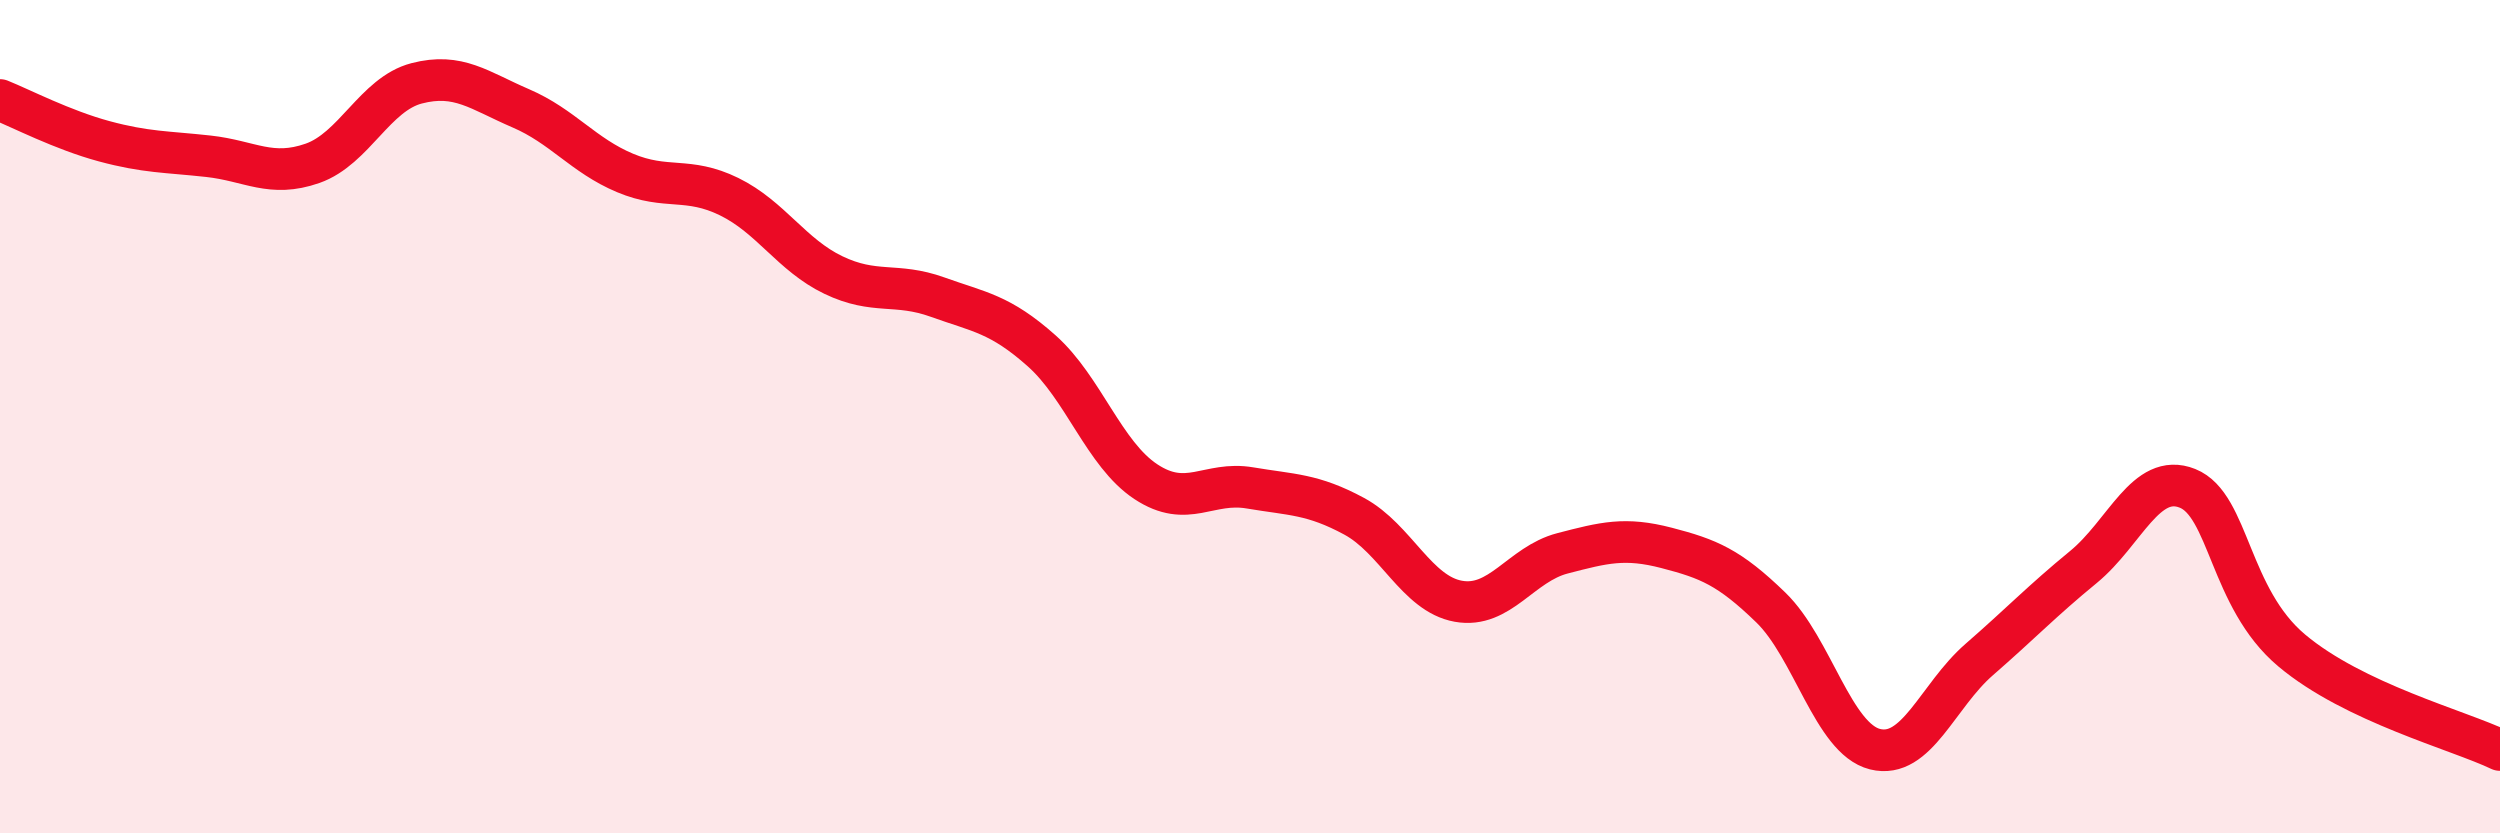
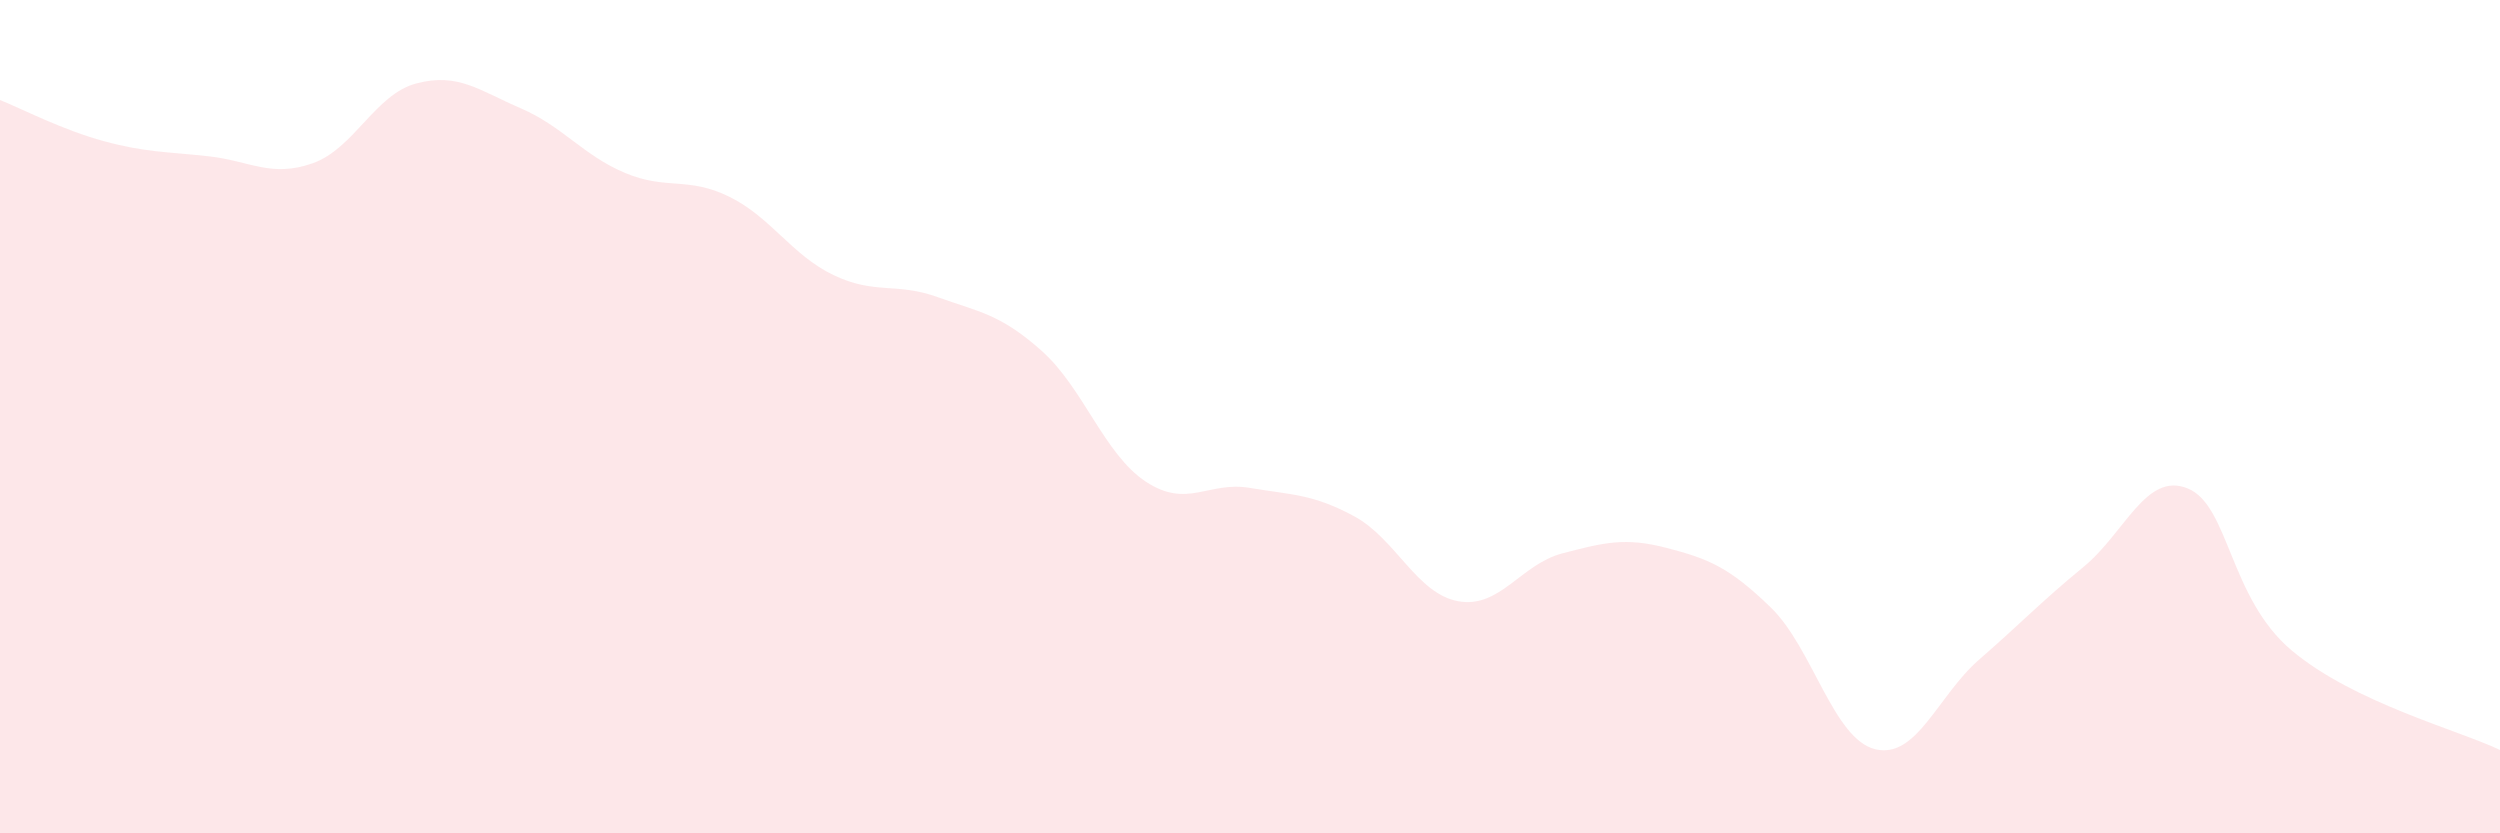
<svg xmlns="http://www.w3.org/2000/svg" width="60" height="20" viewBox="0 0 60 20">
  <path d="M 0,2.4 C 0.5,2.6 1.5,3.12 2.5,3.39 C 3.5,3.66 4,3.64 5,3.75 C 6,3.86 6.5,4.27 7.5,3.92 C 8.5,3.57 9,2.26 10,2 C 11,1.74 11.5,2.17 12.5,2.6 C 13.5,3.03 14,3.73 15,4.15 C 16,4.57 16.5,4.23 17.5,4.72 C 18.5,5.21 19,6.12 20,6.6 C 21,7.08 21.5,6.77 22.5,7.13 C 23.5,7.49 24,7.53 25,8.42 C 26,9.31 26.5,10.9 27.5,11.56 C 28.5,12.22 29,11.54 30,11.71 C 31,11.88 31.5,11.85 32.5,12.39 C 33.5,12.93 34,14.25 35,14.43 C 36,14.61 36.5,13.54 37.5,13.28 C 38.5,13.02 39,12.89 40,13.15 C 41,13.41 41.5,13.61 42.5,14.58 C 43.5,15.55 44,17.73 45,17.98 C 46,18.23 46.5,16.7 47.5,15.83 C 48.5,14.96 49,14.43 50,13.61 C 51,12.79 51.5,11.32 52.5,11.72 C 53.5,12.12 53.5,14.35 55,15.61 C 56.5,16.87 59,17.52 60,18L60 20L0 20Z" fill="#EB0A25" opacity="0.1" stroke-linecap="round" stroke-linejoin="round" />
-   <path d="M 0,2.4 C 0.5,2.6 1.5,3.12 2.5,3.39 C 3.5,3.66 4,3.64 5,3.75 C 6,3.86 6.5,4.27 7.5,3.92 C 8.5,3.57 9,2.26 10,2 C 11,1.74 11.5,2.17 12.5,2.6 C 13.5,3.03 14,3.73 15,4.15 C 16,4.57 16.5,4.23 17.5,4.72 C 18.5,5.21 19,6.12 20,6.6 C 21,7.08 21.5,6.77 22.5,7.13 C 23.5,7.49 24,7.53 25,8.42 C 26,9.31 26.5,10.9 27.5,11.56 C 28.5,12.22 29,11.54 30,11.71 C 31,11.88 31.5,11.85 32.5,12.39 C 33.5,12.93 34,14.25 35,14.43 C 36,14.61 36.5,13.54 37.5,13.28 C 38.5,13.02 39,12.89 40,13.15 C 41,13.41 41.5,13.61 42.5,14.58 C 43.5,15.55 44,17.73 45,17.98 C 46,18.23 46.5,16.7 47.5,15.83 C 48.5,14.96 49,14.43 50,13.61 C 51,12.79 51.5,11.32 52.5,11.72 C 53.5,12.12 53.5,14.35 55,15.61 C 56.5,16.87 59,17.52 60,18" stroke="#EB0A25" stroke-width="1" fill="none" stroke-linecap="round" stroke-linejoin="round" />
</svg>